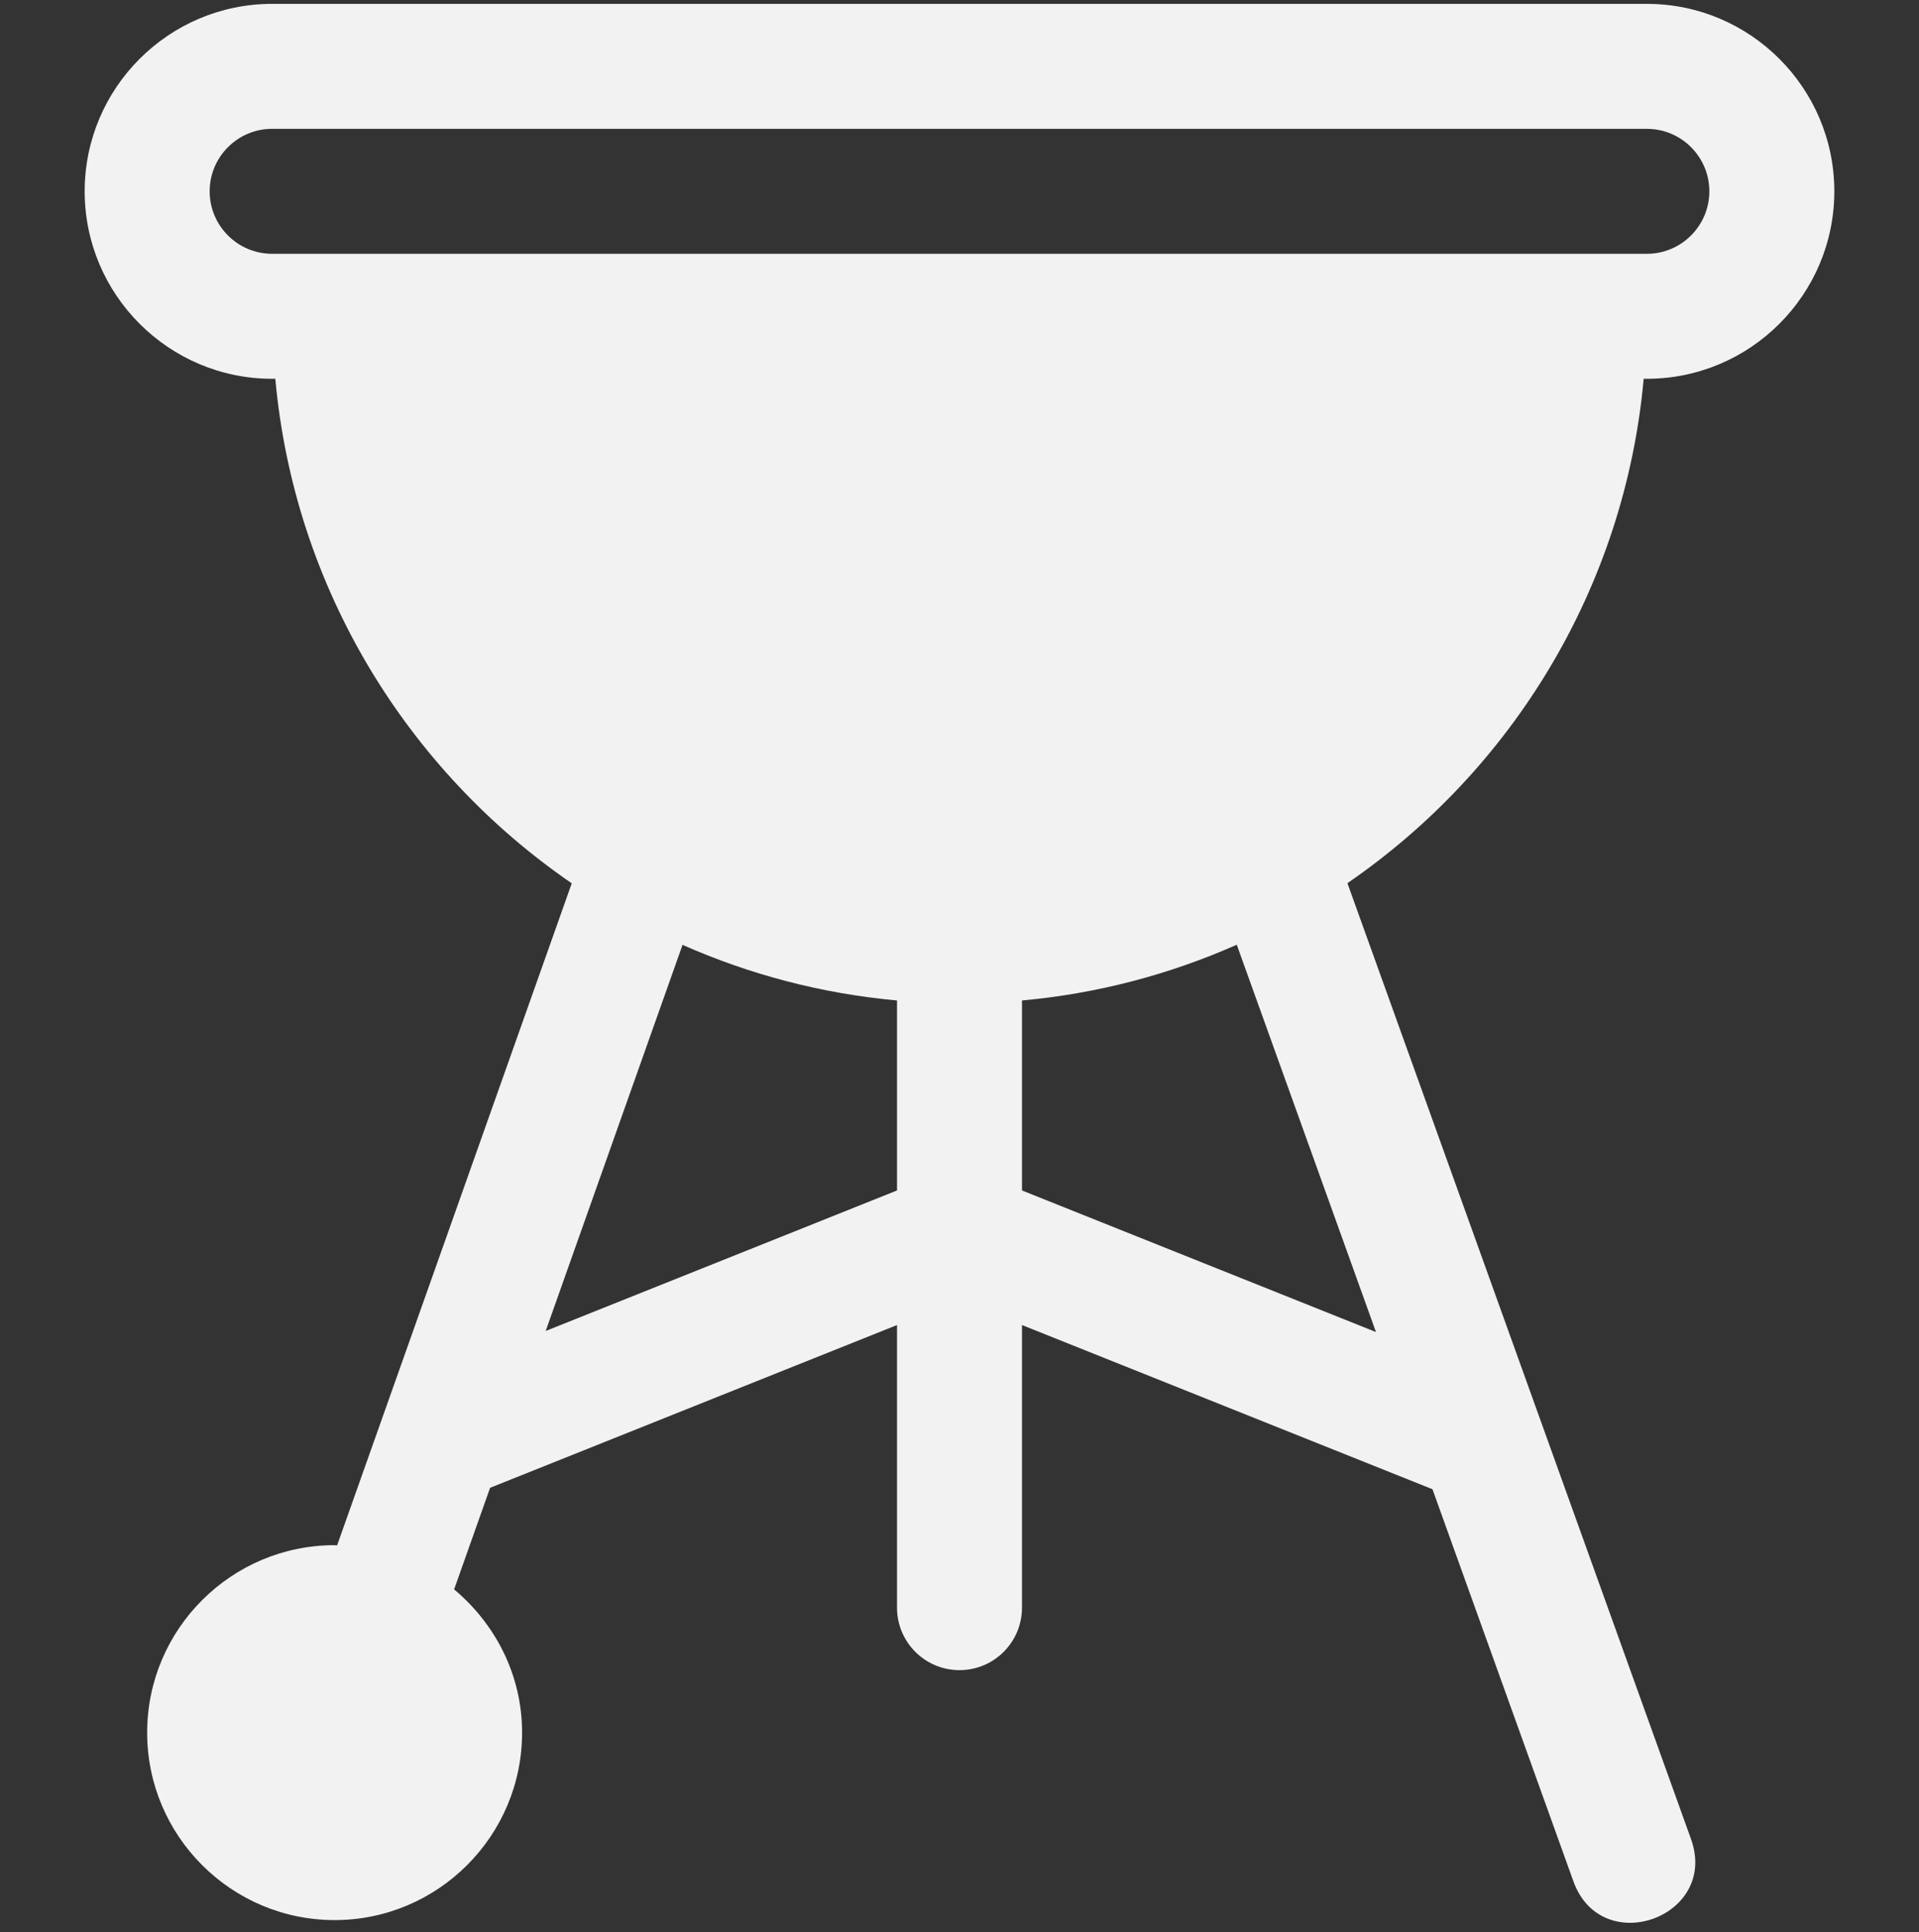
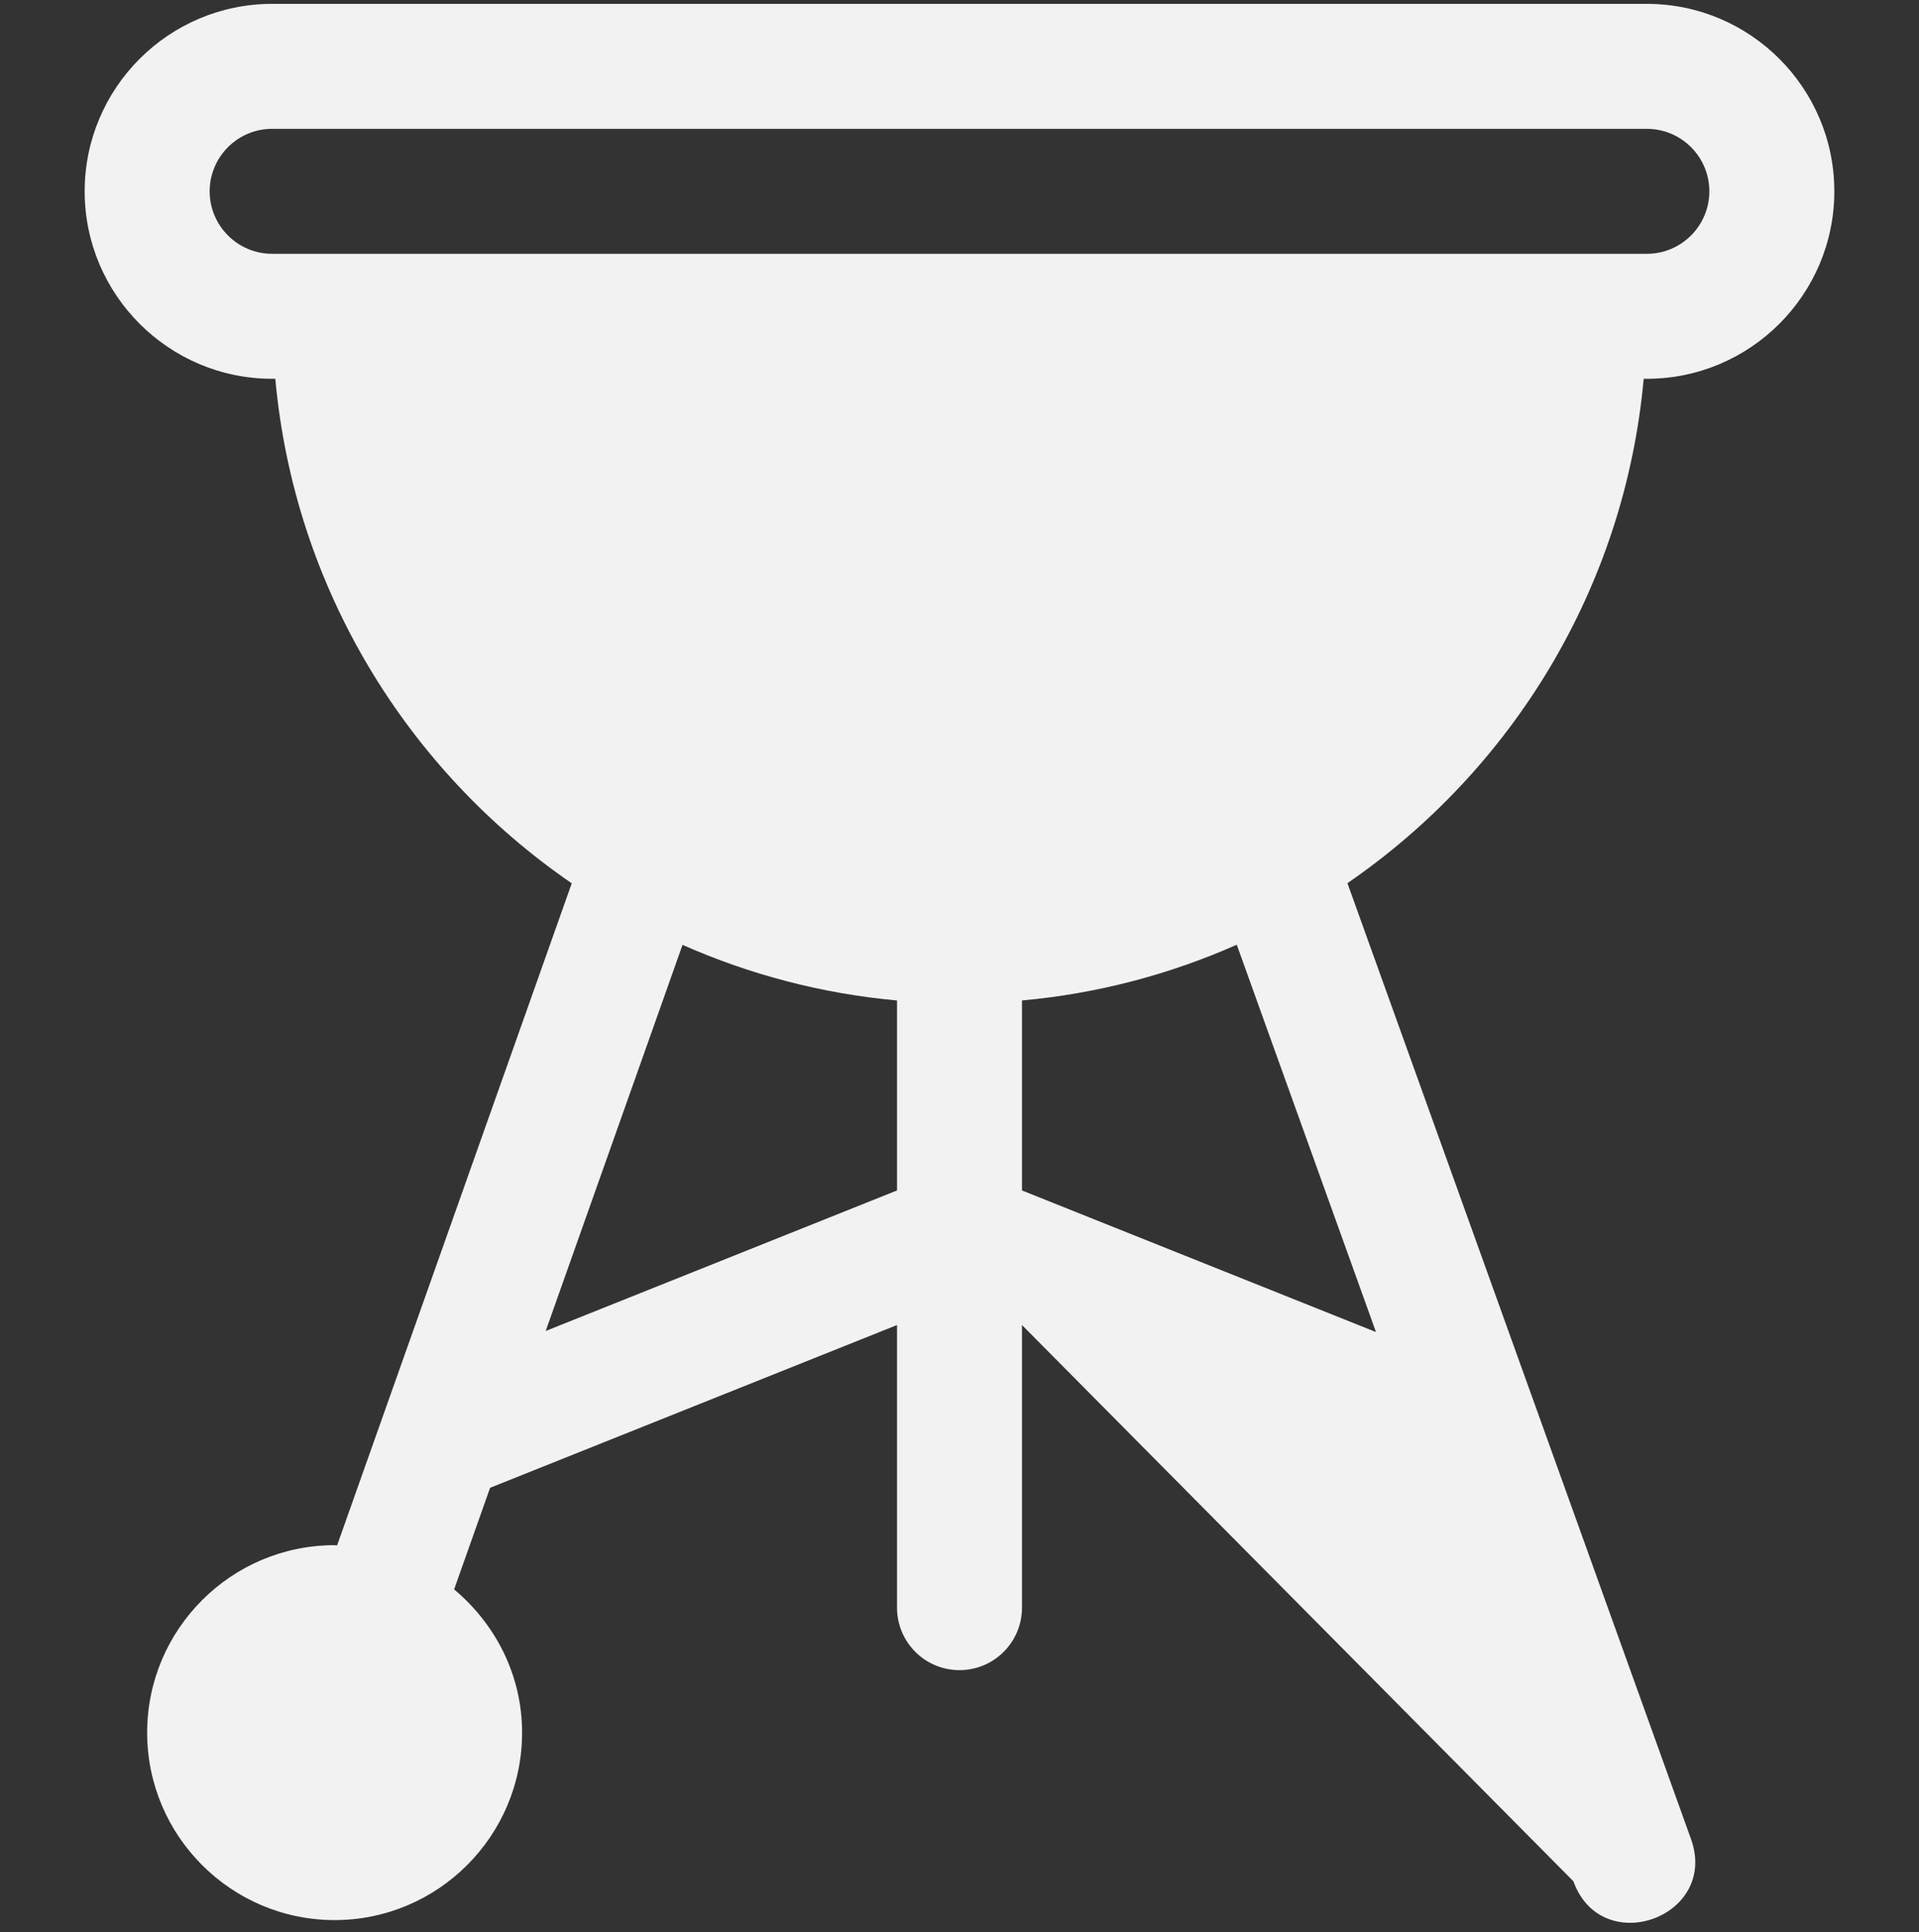
<svg xmlns="http://www.w3.org/2000/svg" width="146" height="147" viewBox="0 0 146 147" fill="none">
  <rect x="0" y="0" width="146" height="147" fill="#333333" stroke="none" />
-   <path d="M125.054 28.819H125.295C133.16 28.819 139.558 22.421 139.558 14.556C139.557 6.691 133.16 0.294 125.295 0.294H20.705C12.84 0.294 6.442 6.691 6.442 14.556C6.442 22.421 12.84 28.819 20.705 28.819H20.946C22.389 44.74 30.983 58.618 43.499 67.205L25.646 117.581C25.582 117.58 25.523 117.562 25.459 117.562C17.594 117.562 11.196 123.959 11.196 131.824C11.196 139.689 17.594 146.086 25.459 146.086C33.323 146.086 39.721 139.689 39.721 131.824C39.721 127.431 37.682 123.545 34.549 120.926L37.288 113.196L68.246 100.813V122.315C68.246 124.942 70.373 127.07 73 127.07C75.626 127.07 77.754 124.942 77.754 122.315V100.813L108.984 113.305L119.705 143.133C121.844 149.077 130.787 145.855 128.653 139.918L102.514 67.194C115.023 58.607 123.611 44.734 125.054 28.819ZM68.246 90.573L41.517 101.265L51.928 71.888C57 74.132 62.485 75.596 68.246 76.119V90.573ZM104.686 101.346L77.754 90.573V76.119C83.523 75.596 89.015 74.128 94.095 71.878L104.686 101.346ZM20.705 19.31C18.083 19.31 15.951 17.177 15.951 14.556C15.951 11.935 18.083 9.802 20.705 9.802H125.295C127.917 9.802 130.049 11.935 130.049 14.556C130.049 17.177 127.917 19.31 125.295 19.31H20.705Z" fill="#F2F2F2" />
+   <path d="M125.054 28.819H125.295C133.16 28.819 139.558 22.421 139.558 14.556C139.557 6.691 133.16 0.294 125.295 0.294H20.705C12.84 0.294 6.442 6.691 6.442 14.556C6.442 22.421 12.84 28.819 20.705 28.819H20.946C22.389 44.74 30.983 58.618 43.499 67.205L25.646 117.581C25.582 117.58 25.523 117.562 25.459 117.562C17.594 117.562 11.196 123.959 11.196 131.824C11.196 139.689 17.594 146.086 25.459 146.086C33.323 146.086 39.721 139.689 39.721 131.824C39.721 127.431 37.682 123.545 34.549 120.926L37.288 113.196L68.246 100.813V122.315C68.246 124.942 70.373 127.07 73 127.07C75.626 127.07 77.754 124.942 77.754 122.315V100.813L119.705 143.133C121.844 149.077 130.787 145.855 128.653 139.918L102.514 67.194C115.023 58.607 123.611 44.734 125.054 28.819ZM68.246 90.573L41.517 101.265L51.928 71.888C57 74.132 62.485 75.596 68.246 76.119V90.573ZM104.686 101.346L77.754 90.573V76.119C83.523 75.596 89.015 74.128 94.095 71.878L104.686 101.346ZM20.705 19.31C18.083 19.31 15.951 17.177 15.951 14.556C15.951 11.935 18.083 9.802 20.705 9.802H125.295C127.917 9.802 130.049 11.935 130.049 14.556C130.049 17.177 127.917 19.31 125.295 19.31H20.705Z" fill="#F2F2F2" />
</svg>